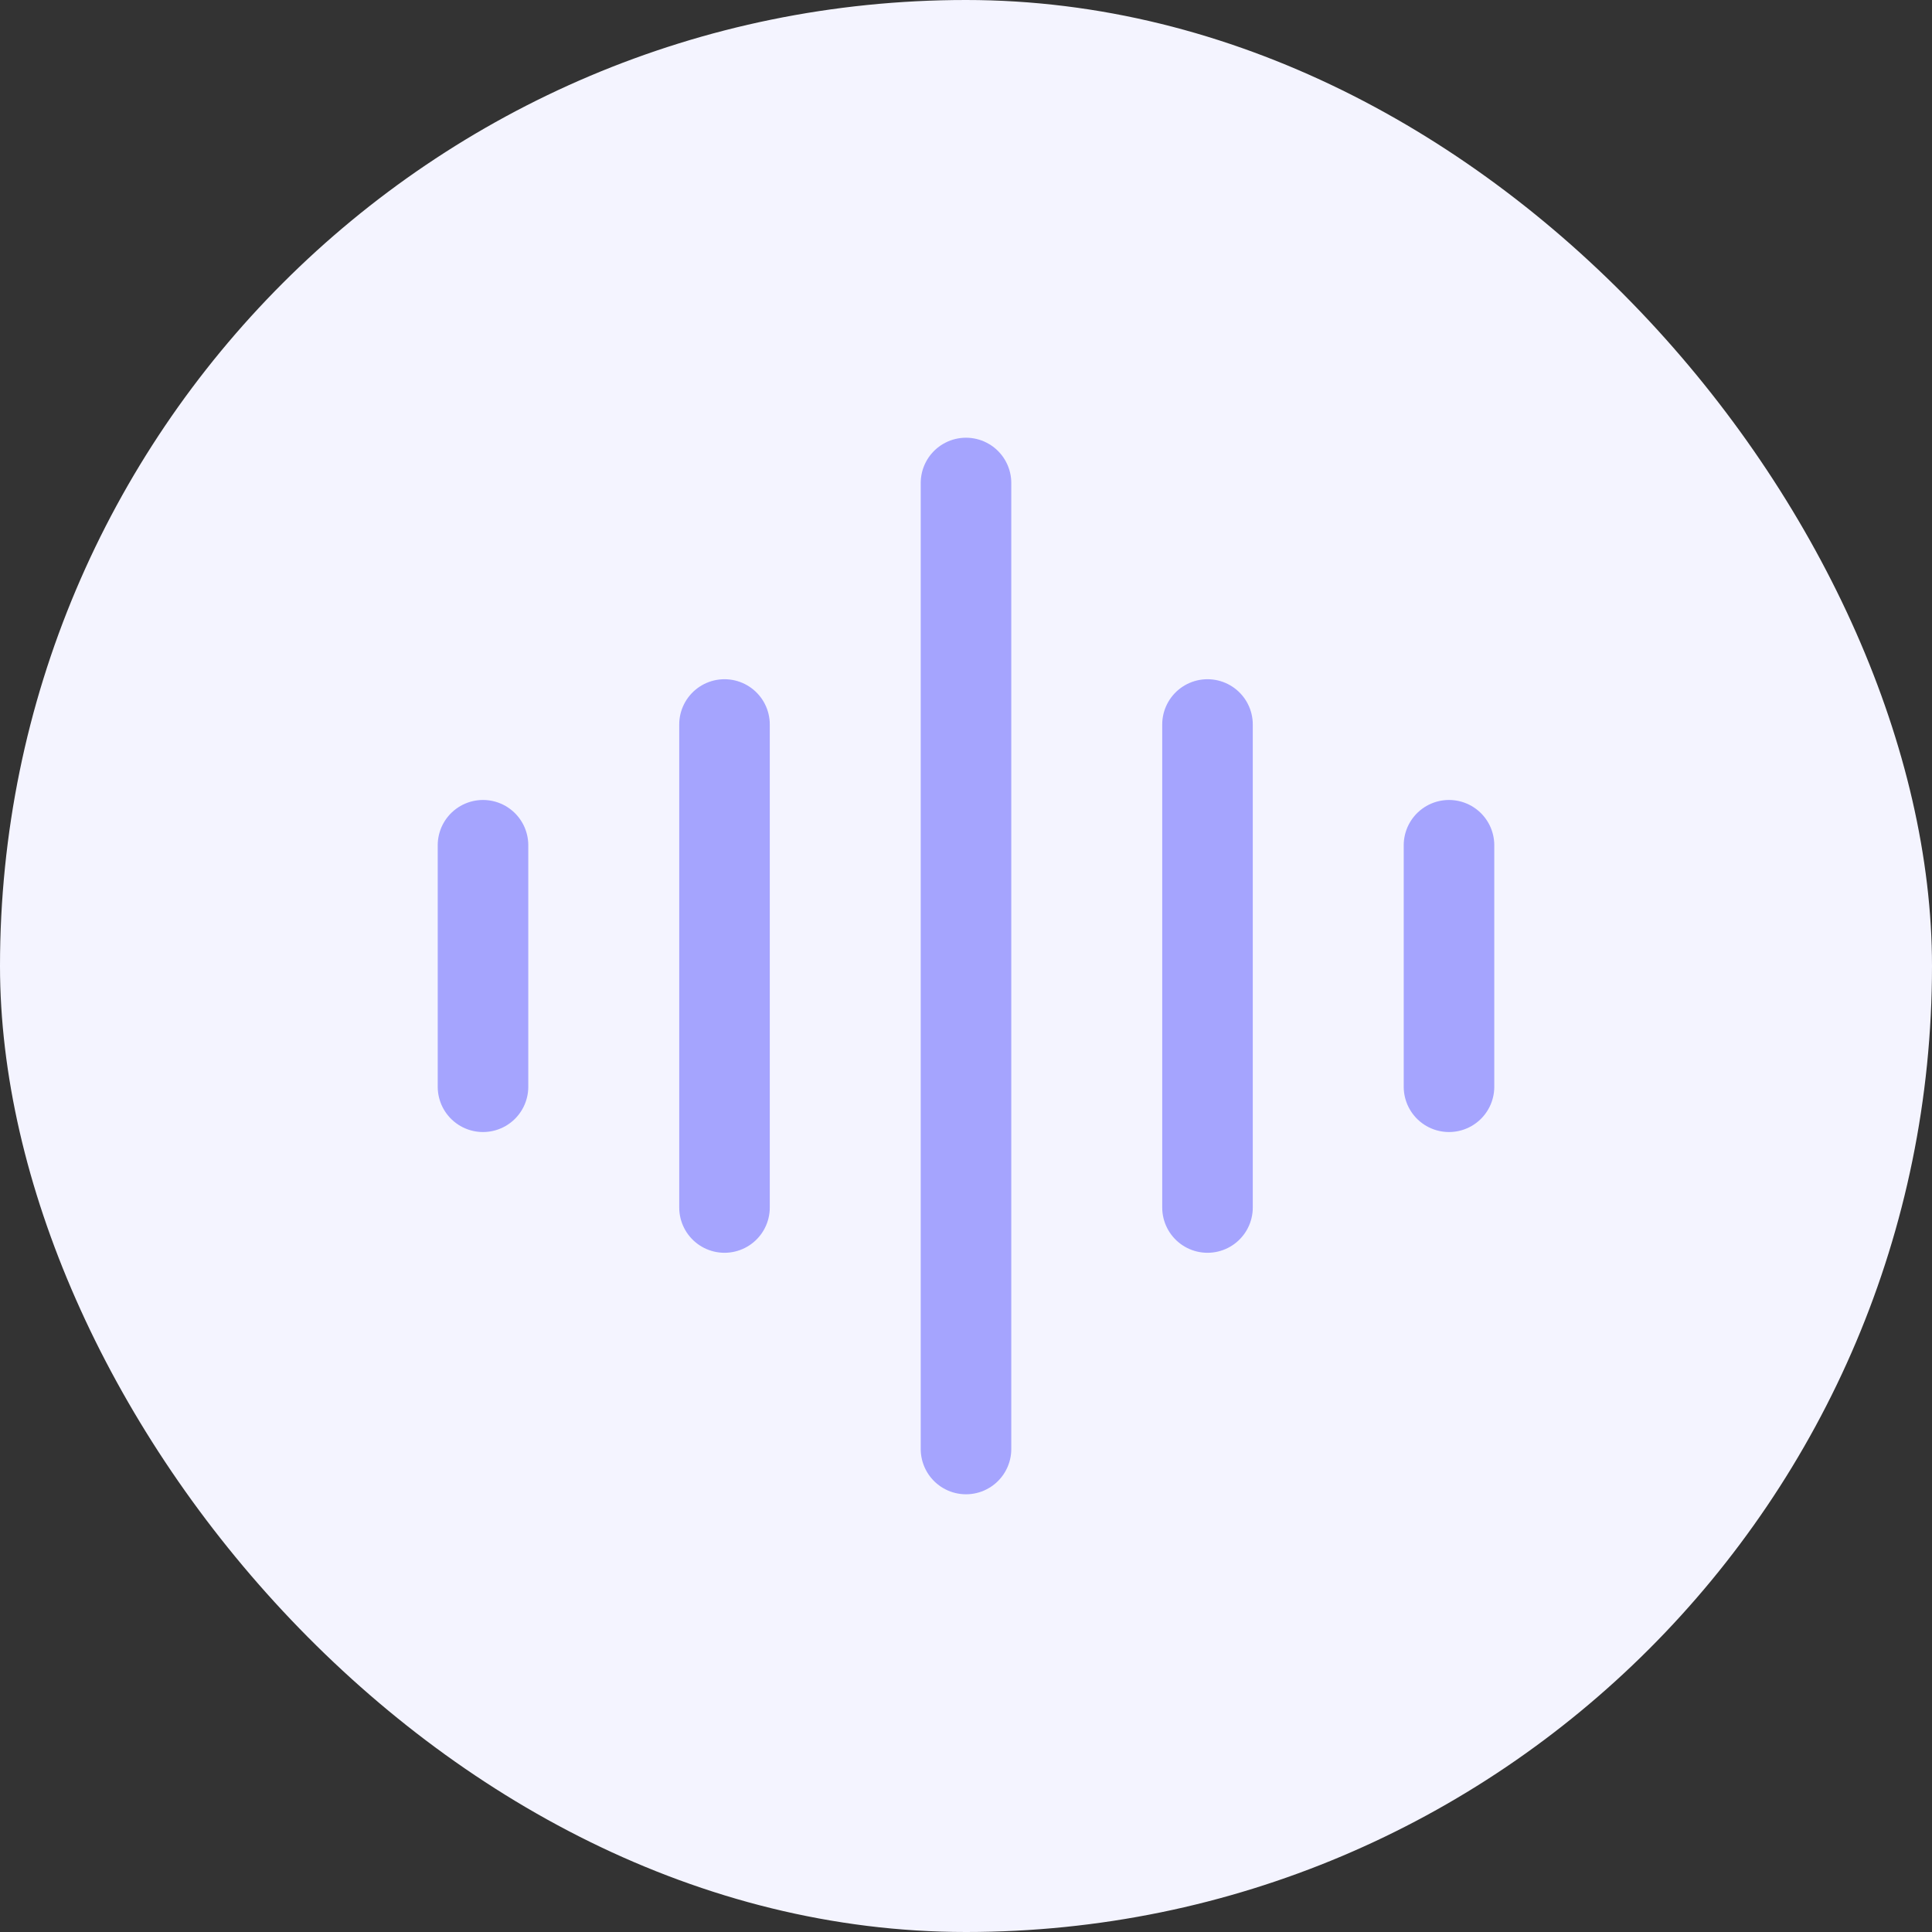
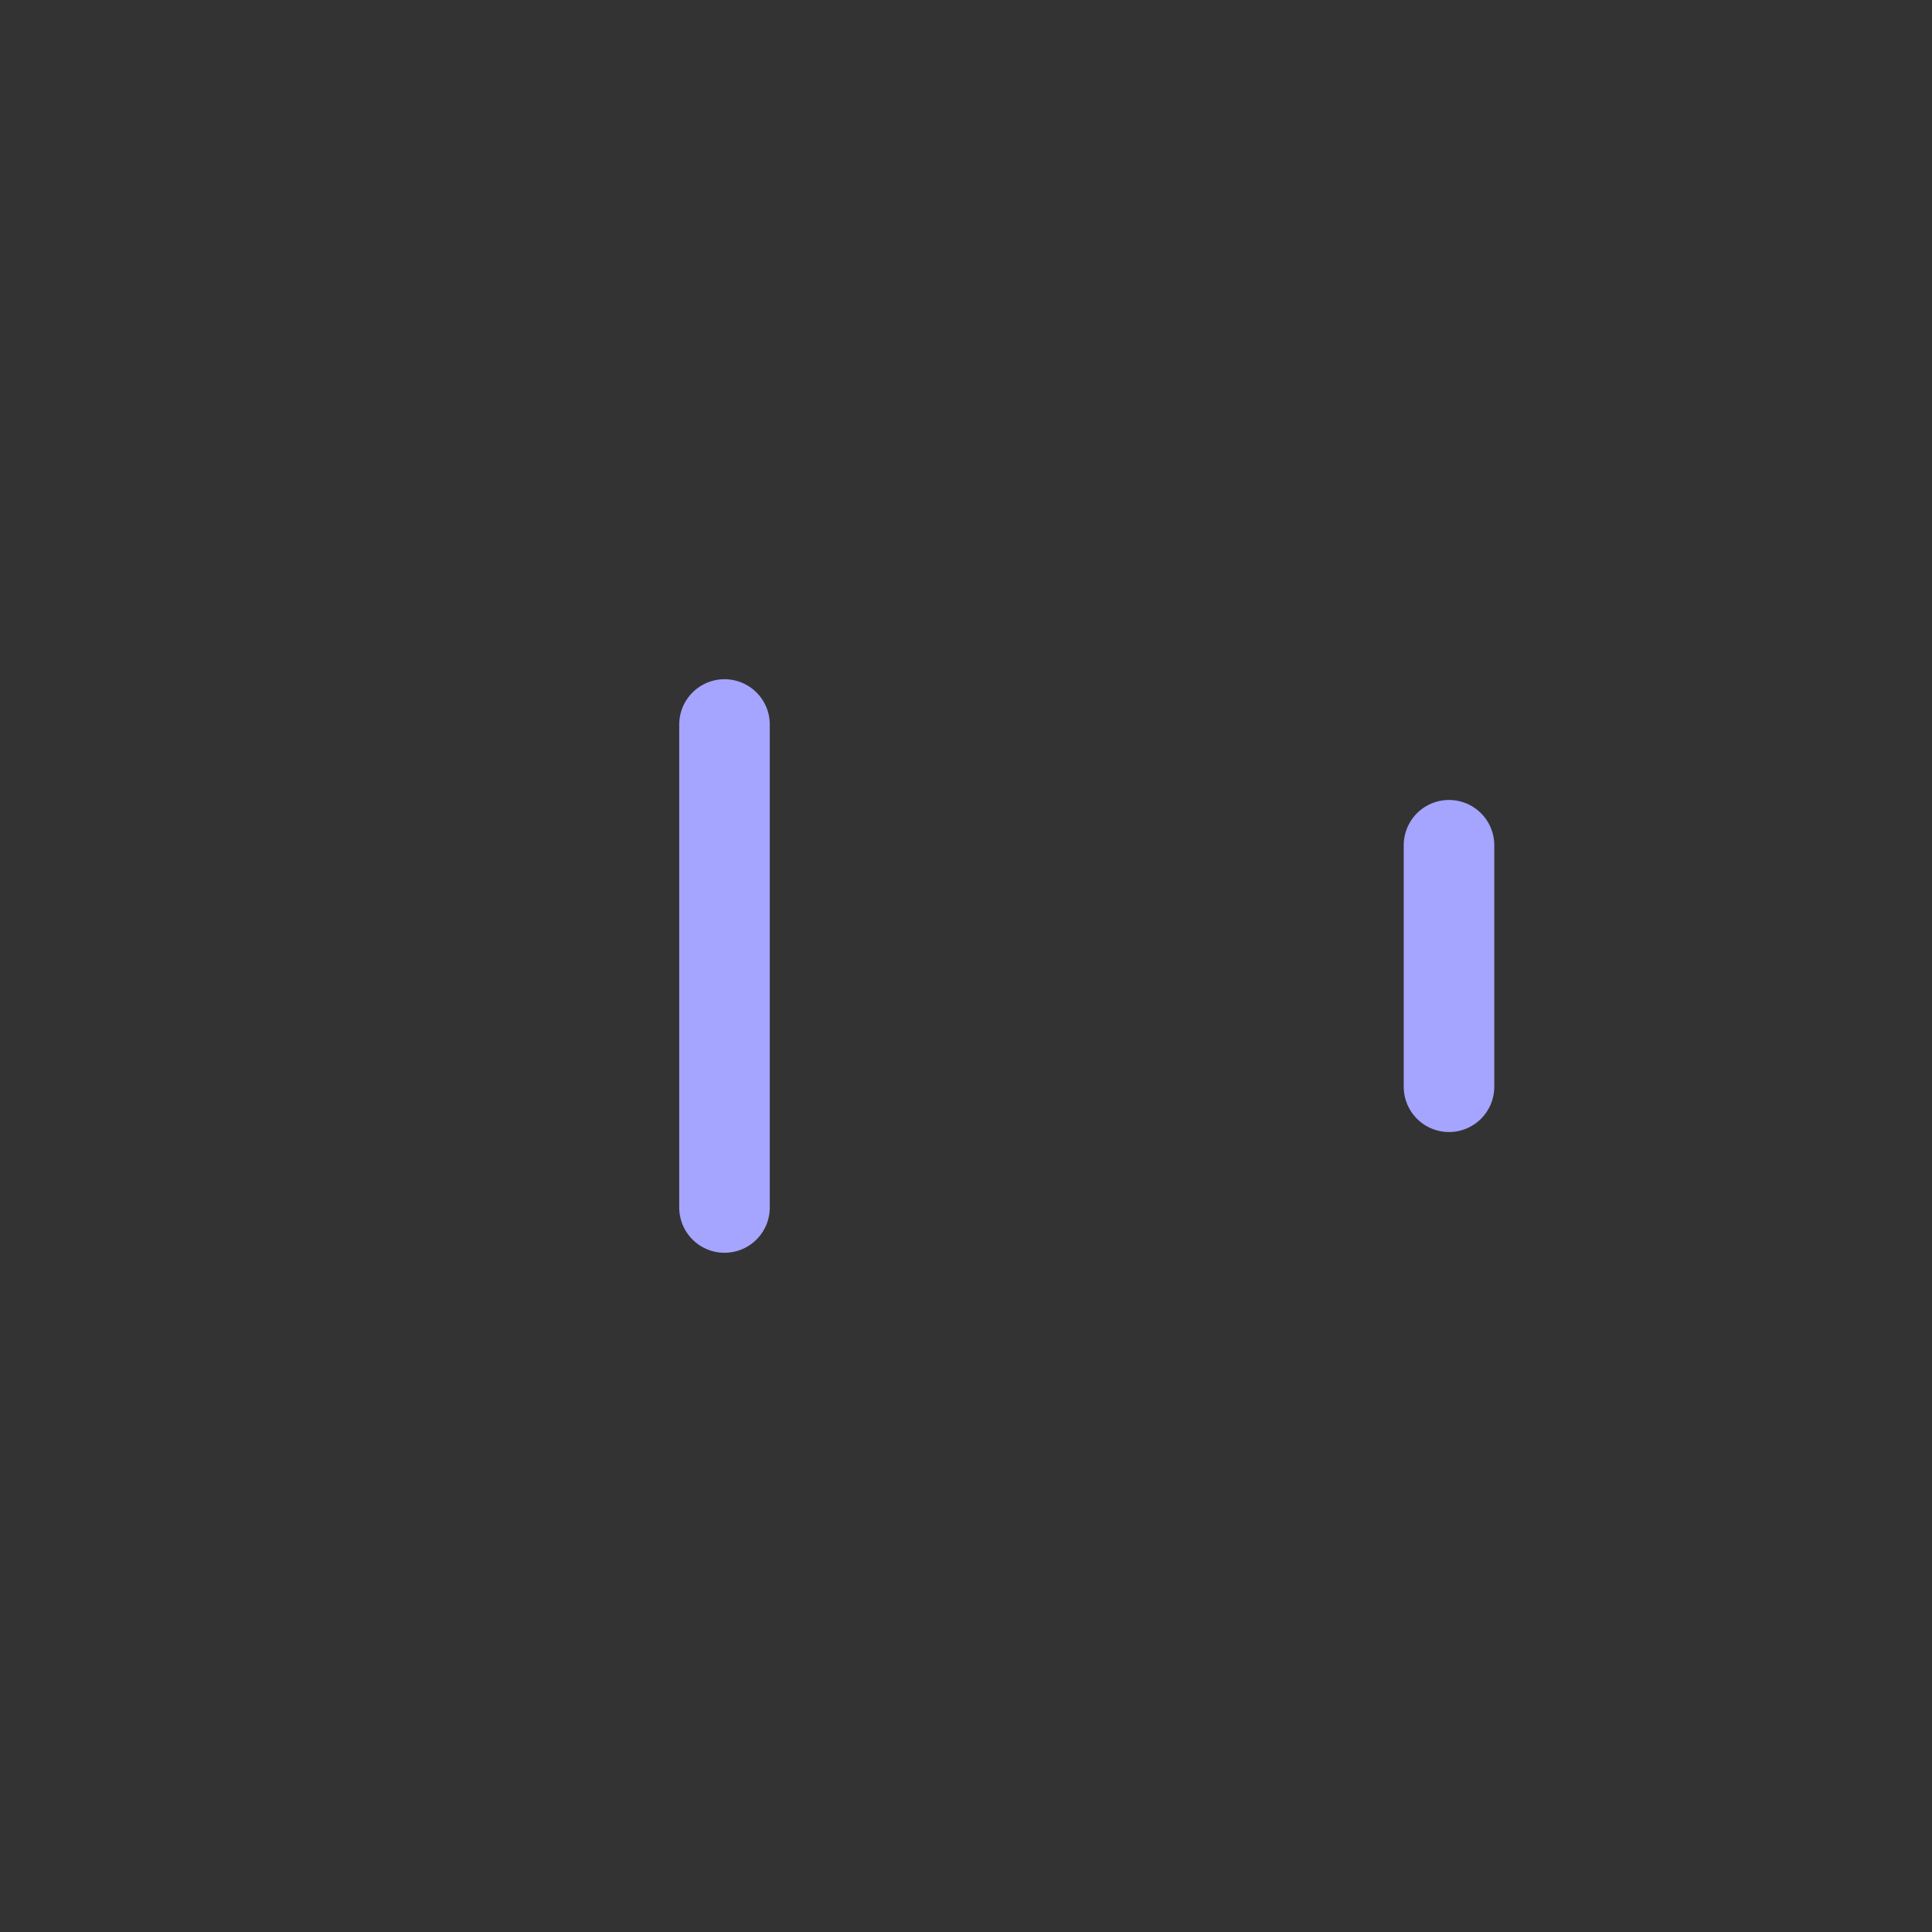
<svg xmlns="http://www.w3.org/2000/svg" width="64" height="64" viewBox="0 0 64 64" fill="none">
  <rect x="0" y="0" width="64" height="64" fill="#333333" stroke="none" />
-   <rect width="64" height="64" rx="32" fill="#F4F4FF" />
-   <path d="M32 16V48" stroke="#A5A4FE" stroke-width="3" stroke-linecap="round" />
  <path d="M24 24V40" stroke="#A5A4FE" stroke-width="3" stroke-linecap="round" />
-   <path d="M16 28V36" stroke="#A5A4FE" stroke-width="3" stroke-linecap="round" />
-   <path d="M40 24V40" stroke="#A5A4FE" stroke-width="3" stroke-linecap="round" />
  <path d="M48 28V36" stroke="#A5A4FE" stroke-width="3" stroke-linecap="round" />
</svg>